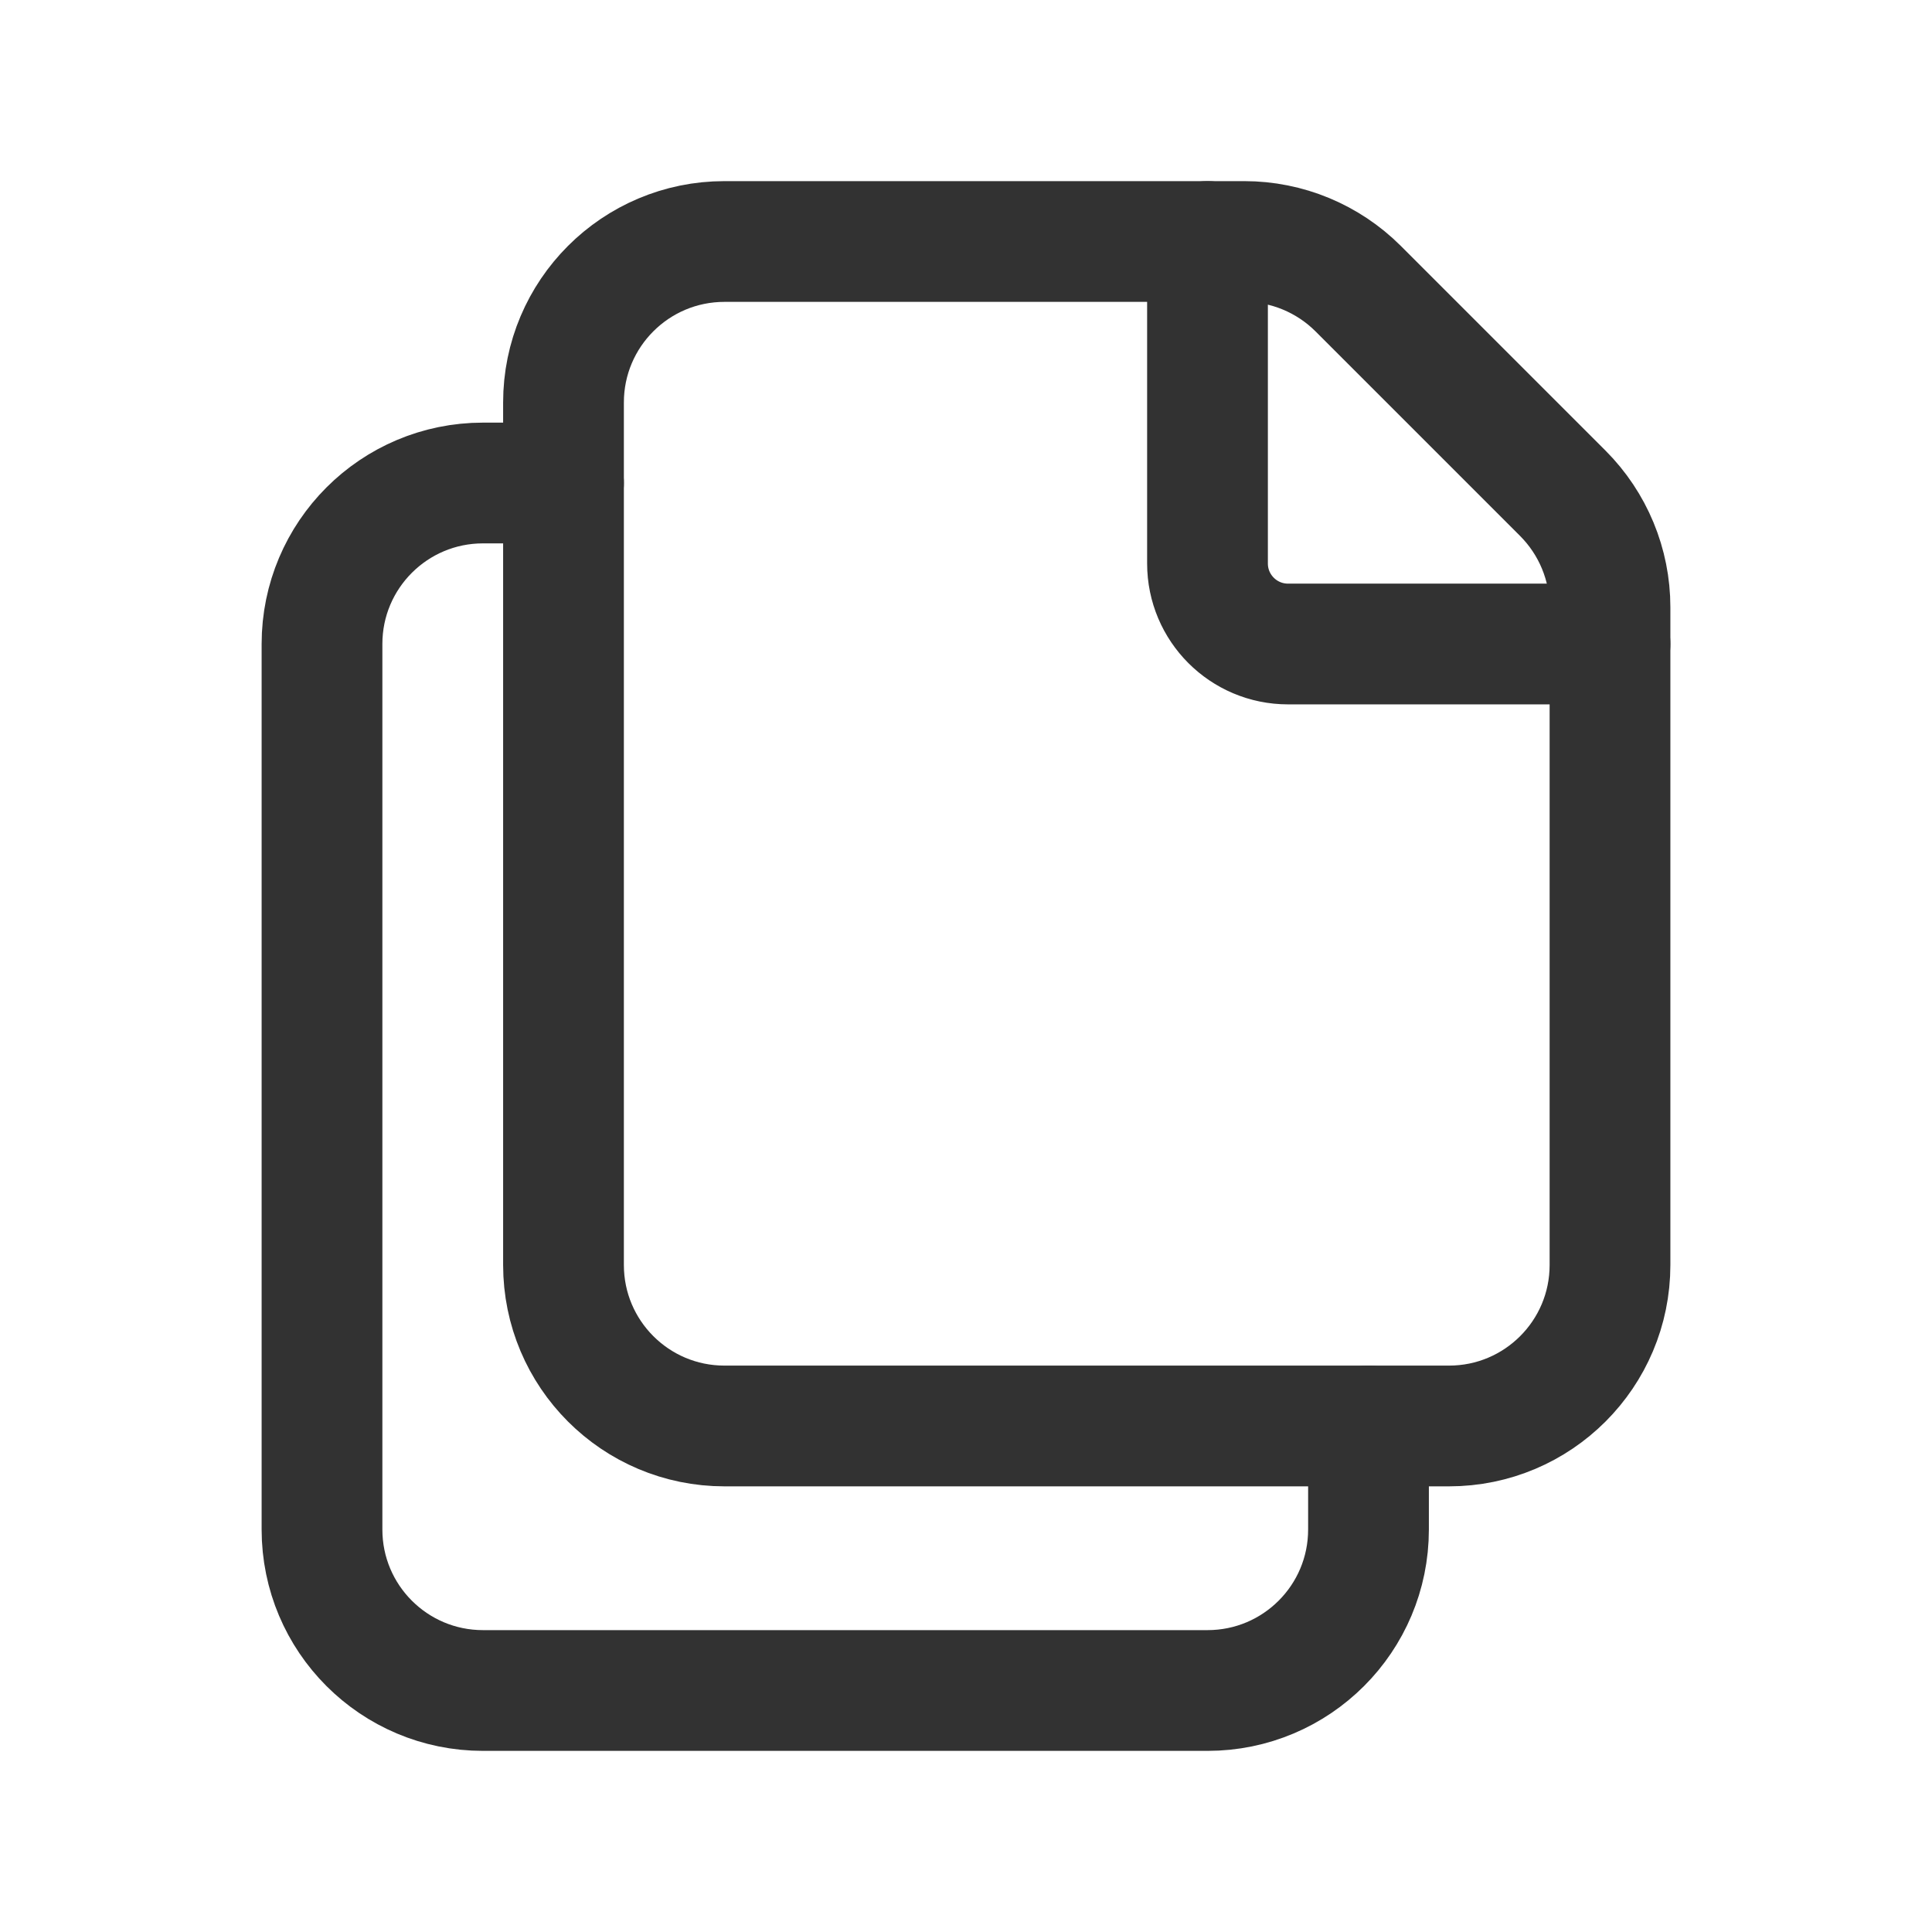
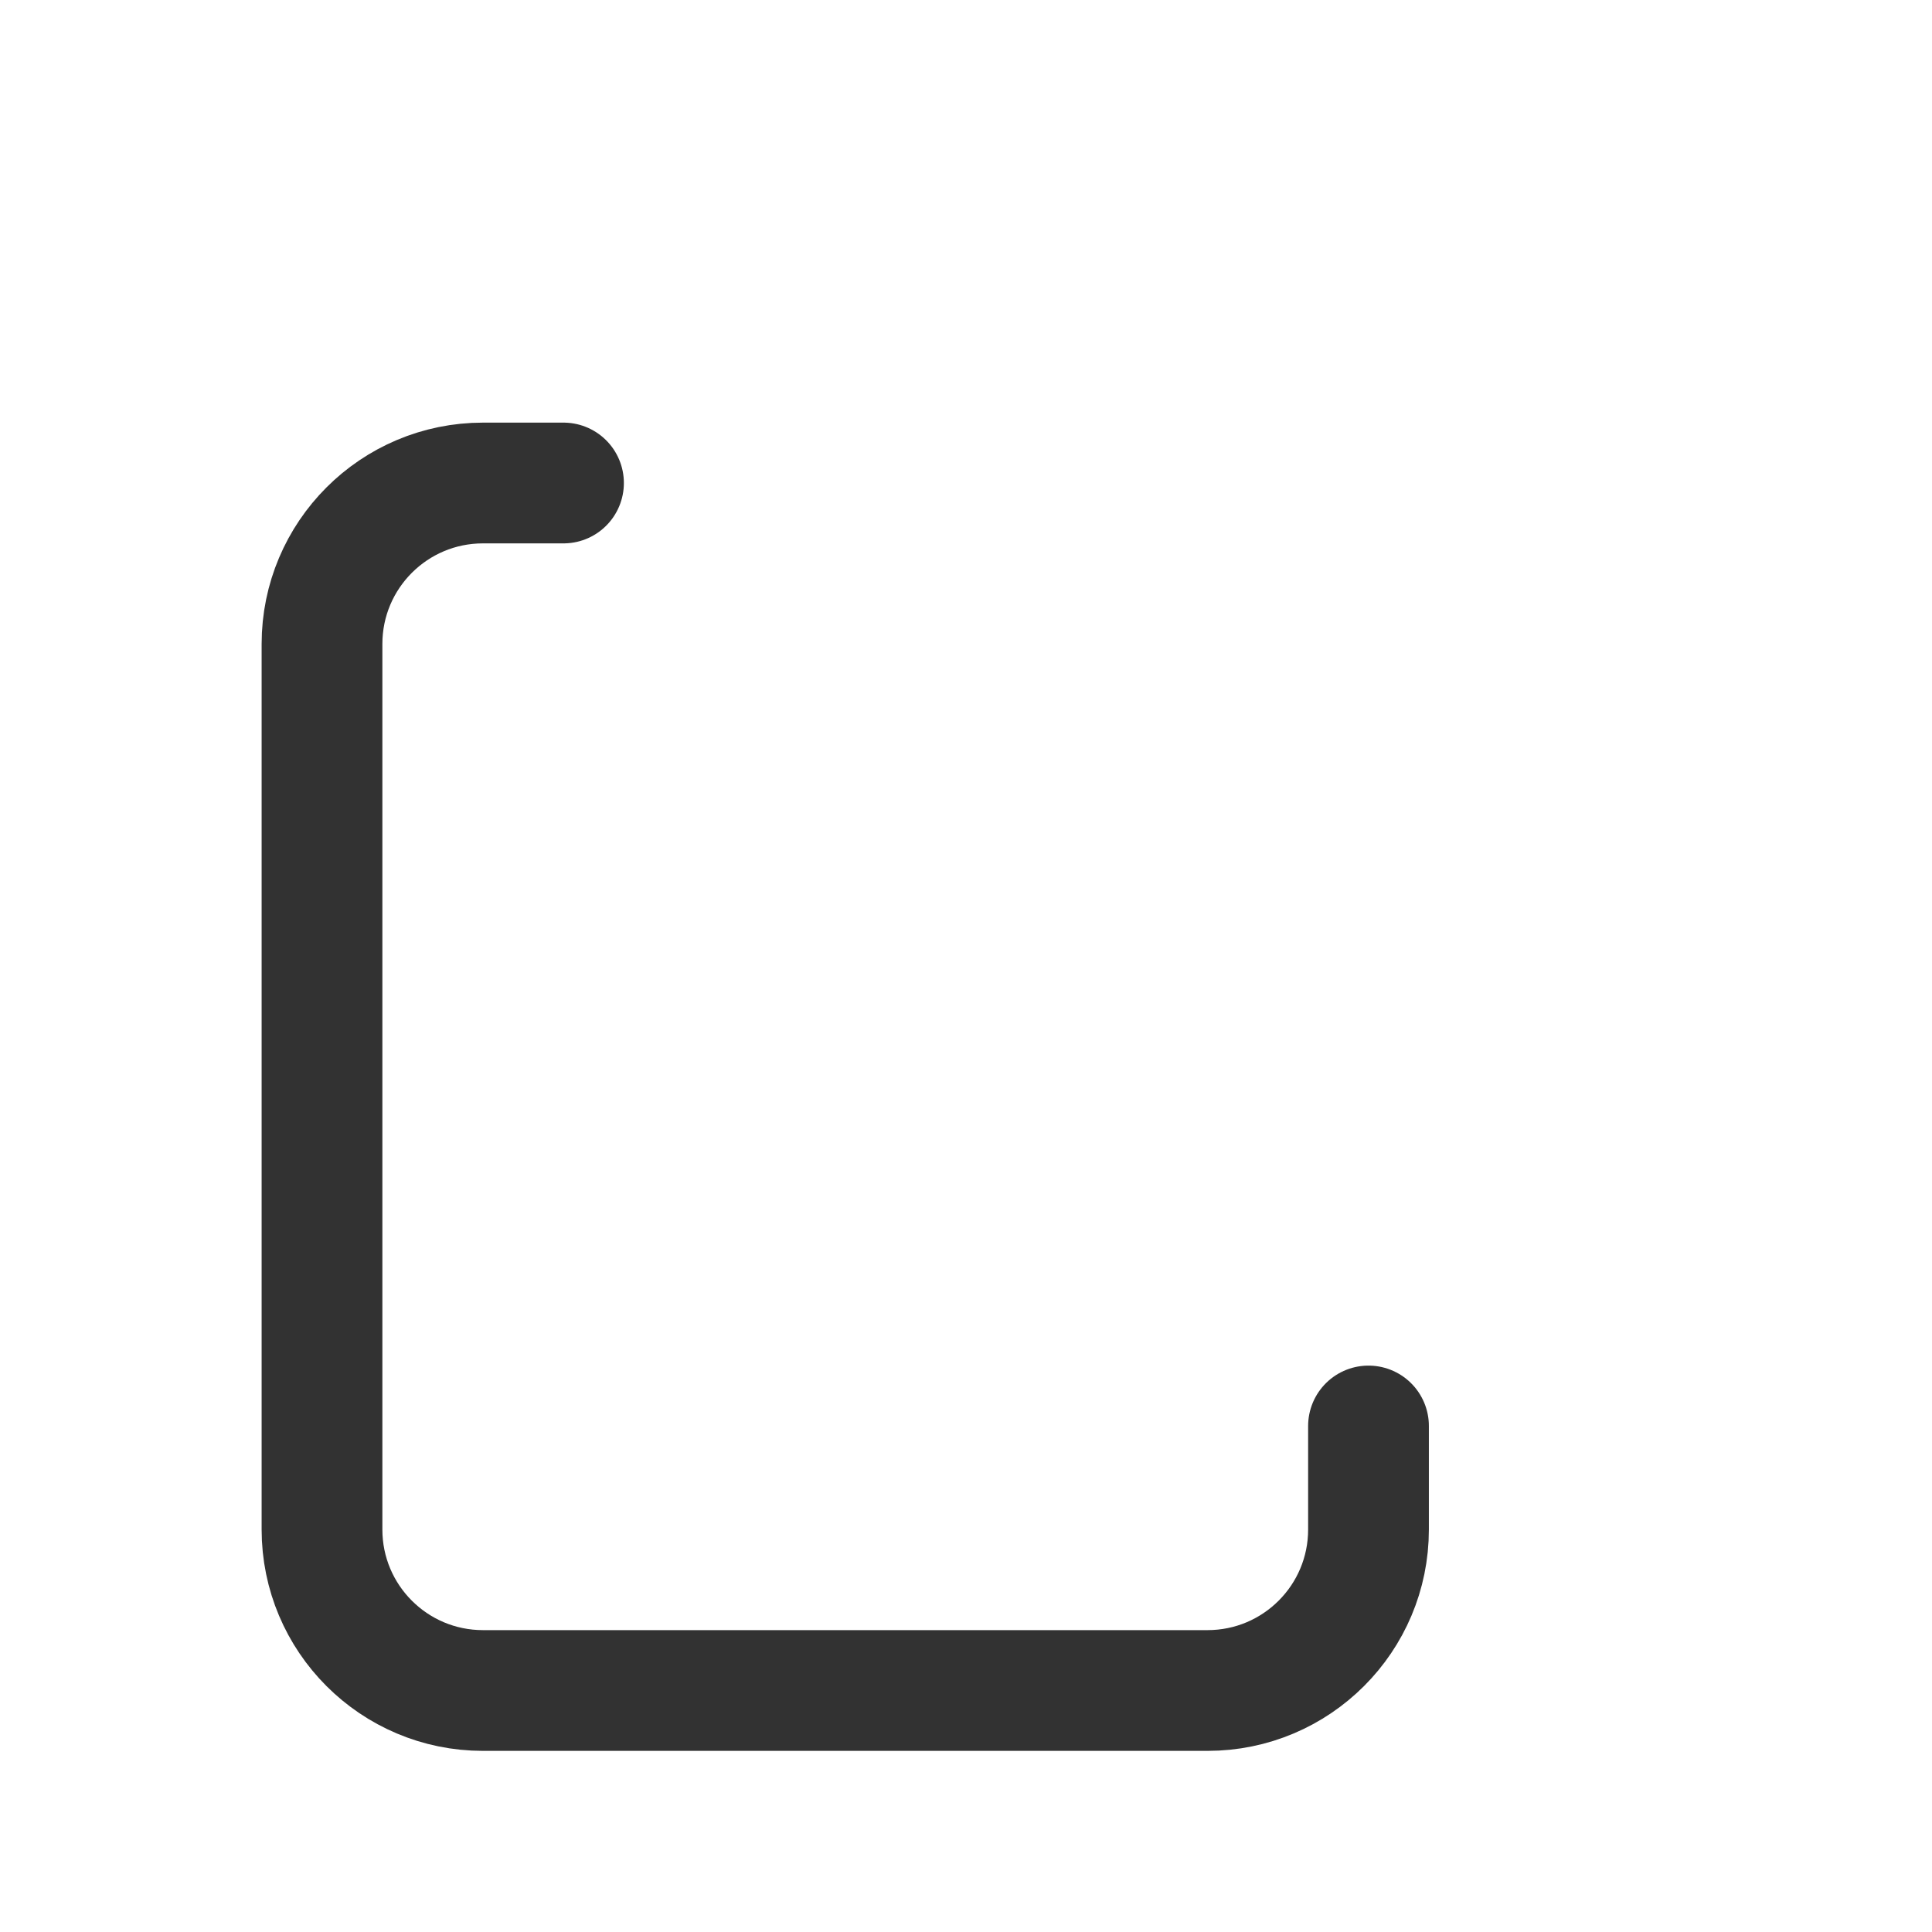
<svg xmlns="http://www.w3.org/2000/svg" width="24" height="24" viewBox="0 0 24 24" fill="none">
-   <path fill-rule="evenodd" clip-rule="evenodd" d="M19.414 6.128L16.871 3.585C16.496 3.211 15.988 3 15.457 3H9C7.895 3 7 3.895 7 5V15.714C7 16.819 7.895 17.714 9 17.714H18C19.105 17.714 20 16.819 20 15.714V7.543C20 7.012 19.789 6.504 19.414 6.128V6.128Z" stroke="#323232" stroke-width="1.5" stroke-linecap="round" stroke-linejoin="round" />
-   <path d="M20 8H16C15.448 8 15 7.552 15 7V3" stroke="#323232" stroke-width="1.5" stroke-linecap="round" stroke-linejoin="round" />
  <path d="M17 17.714V19C17 20.105 16.105 21 15 21H6C4.895 21 4 20.105 4 19V8C4 6.895 4.895 6 6 6H7" stroke="#323232" stroke-width="1.5" stroke-linecap="round" stroke-linejoin="round" />
</svg>